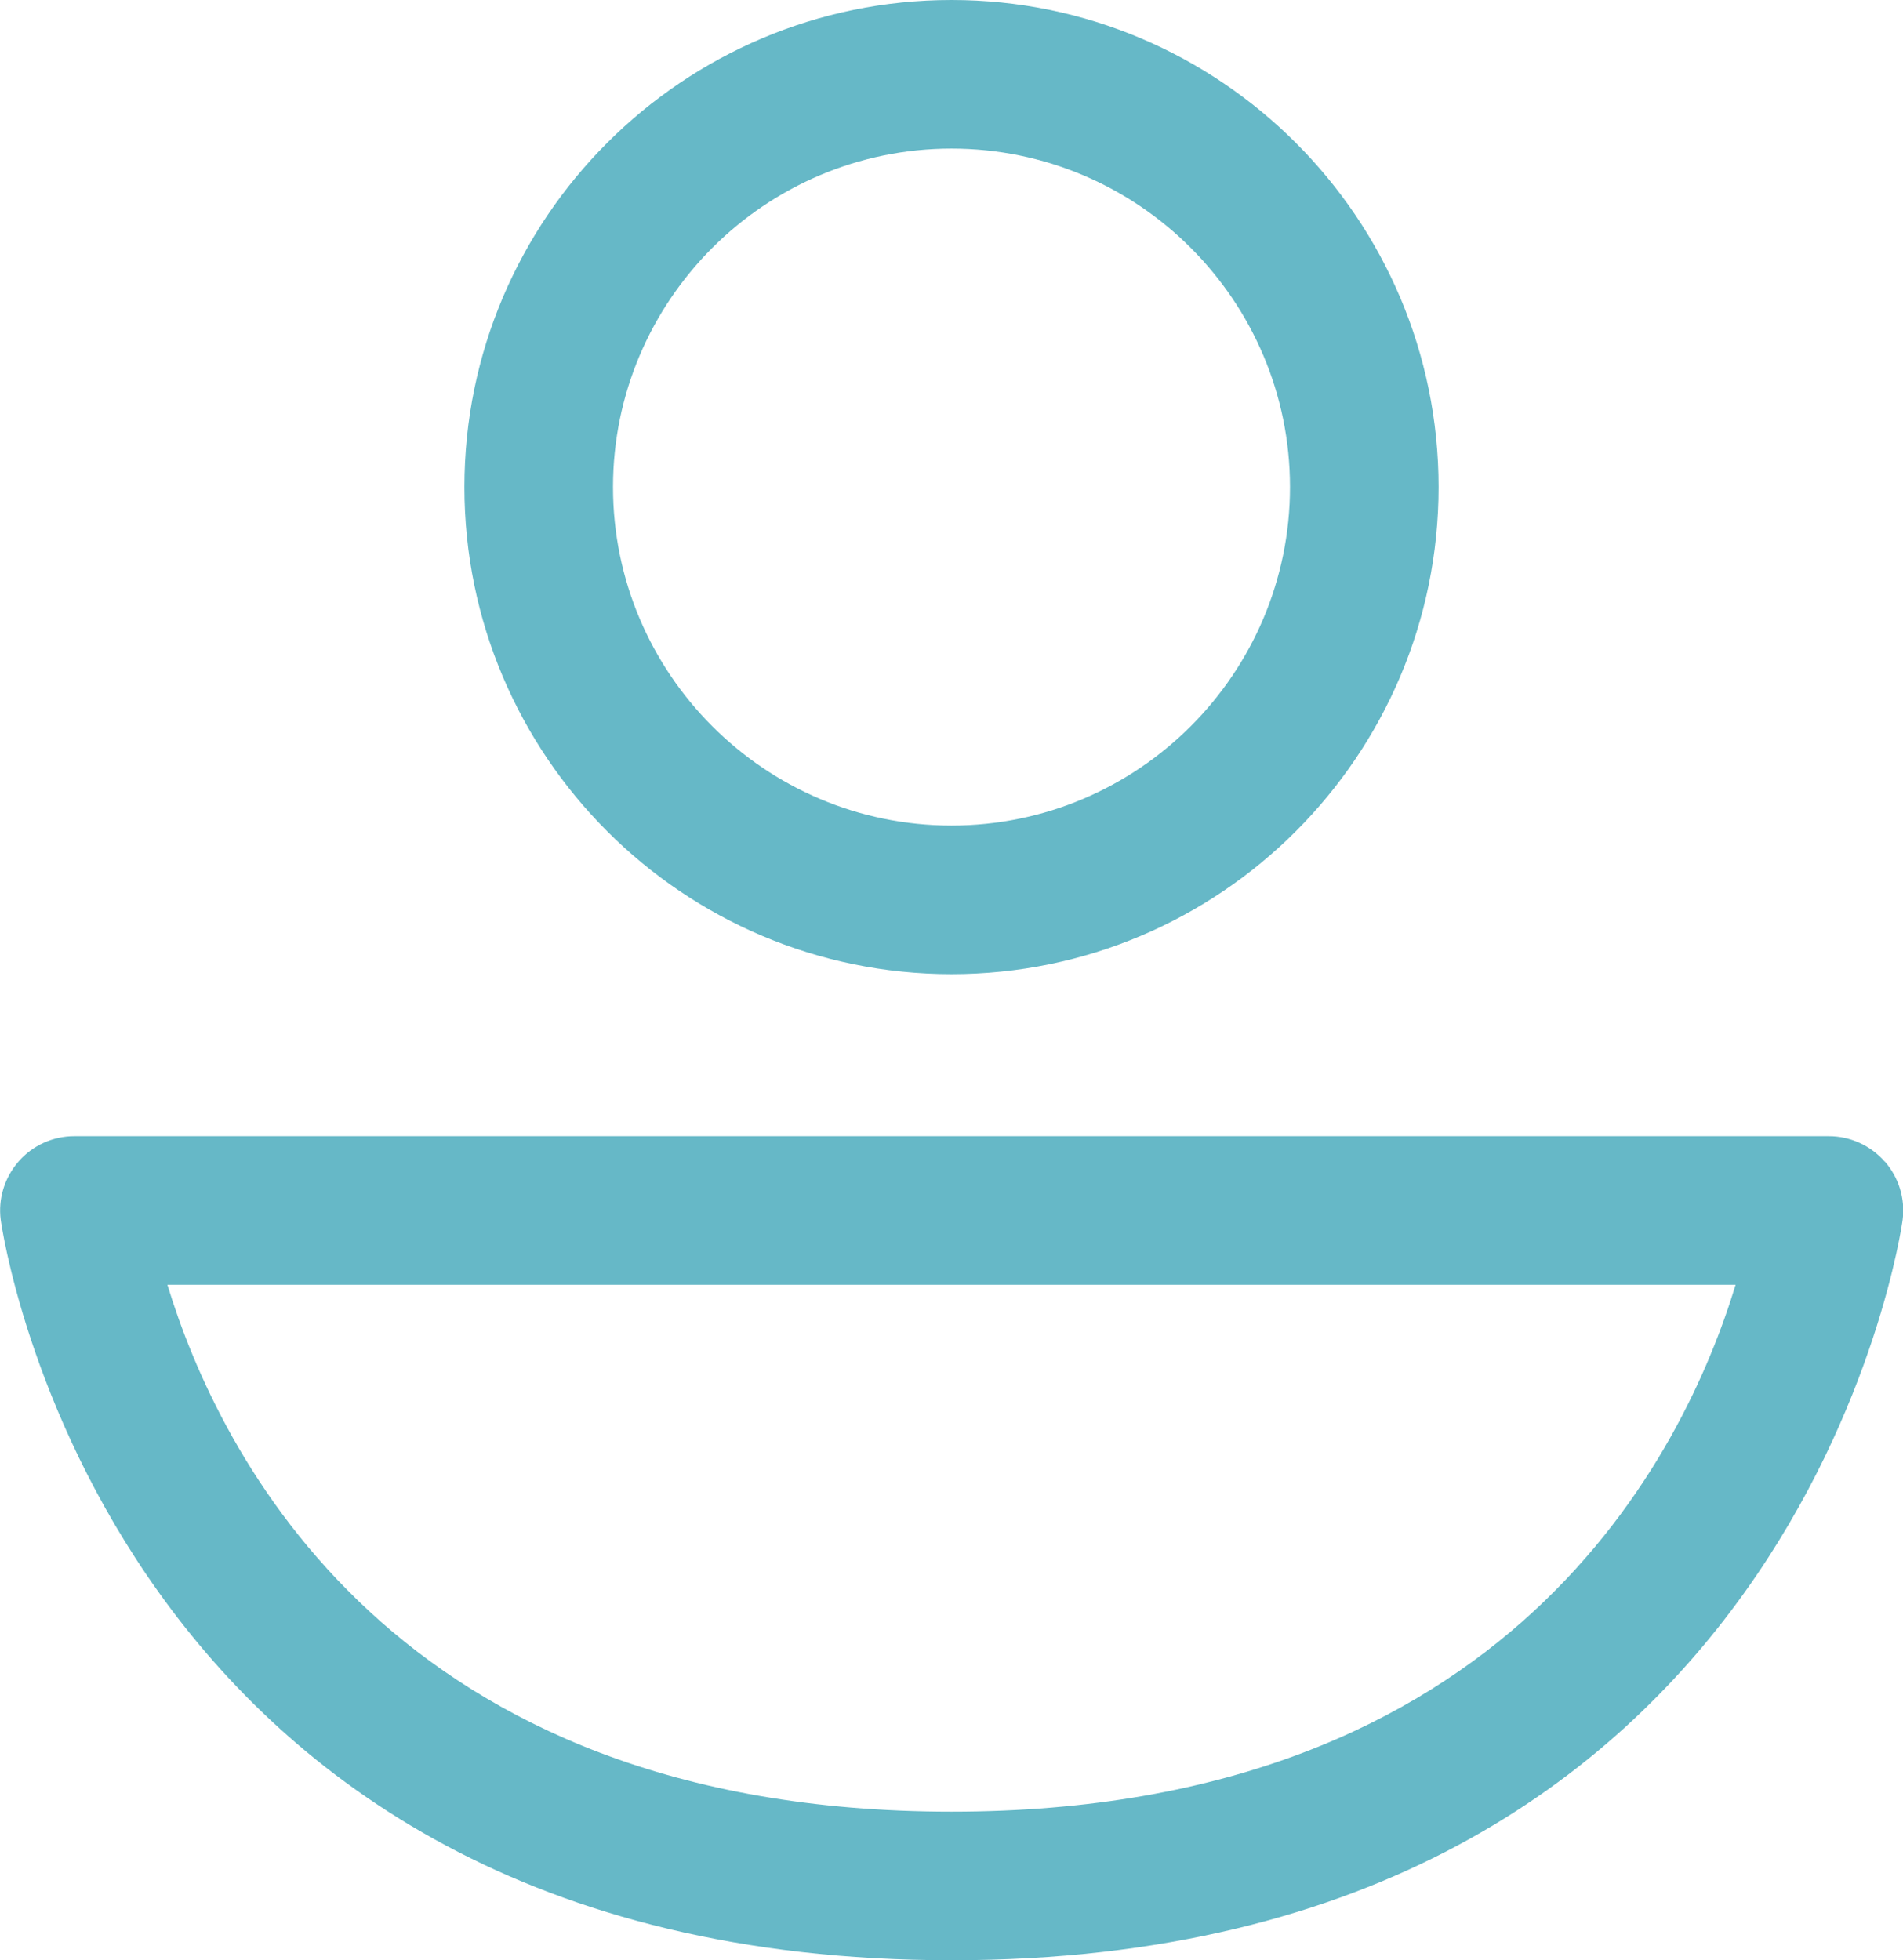
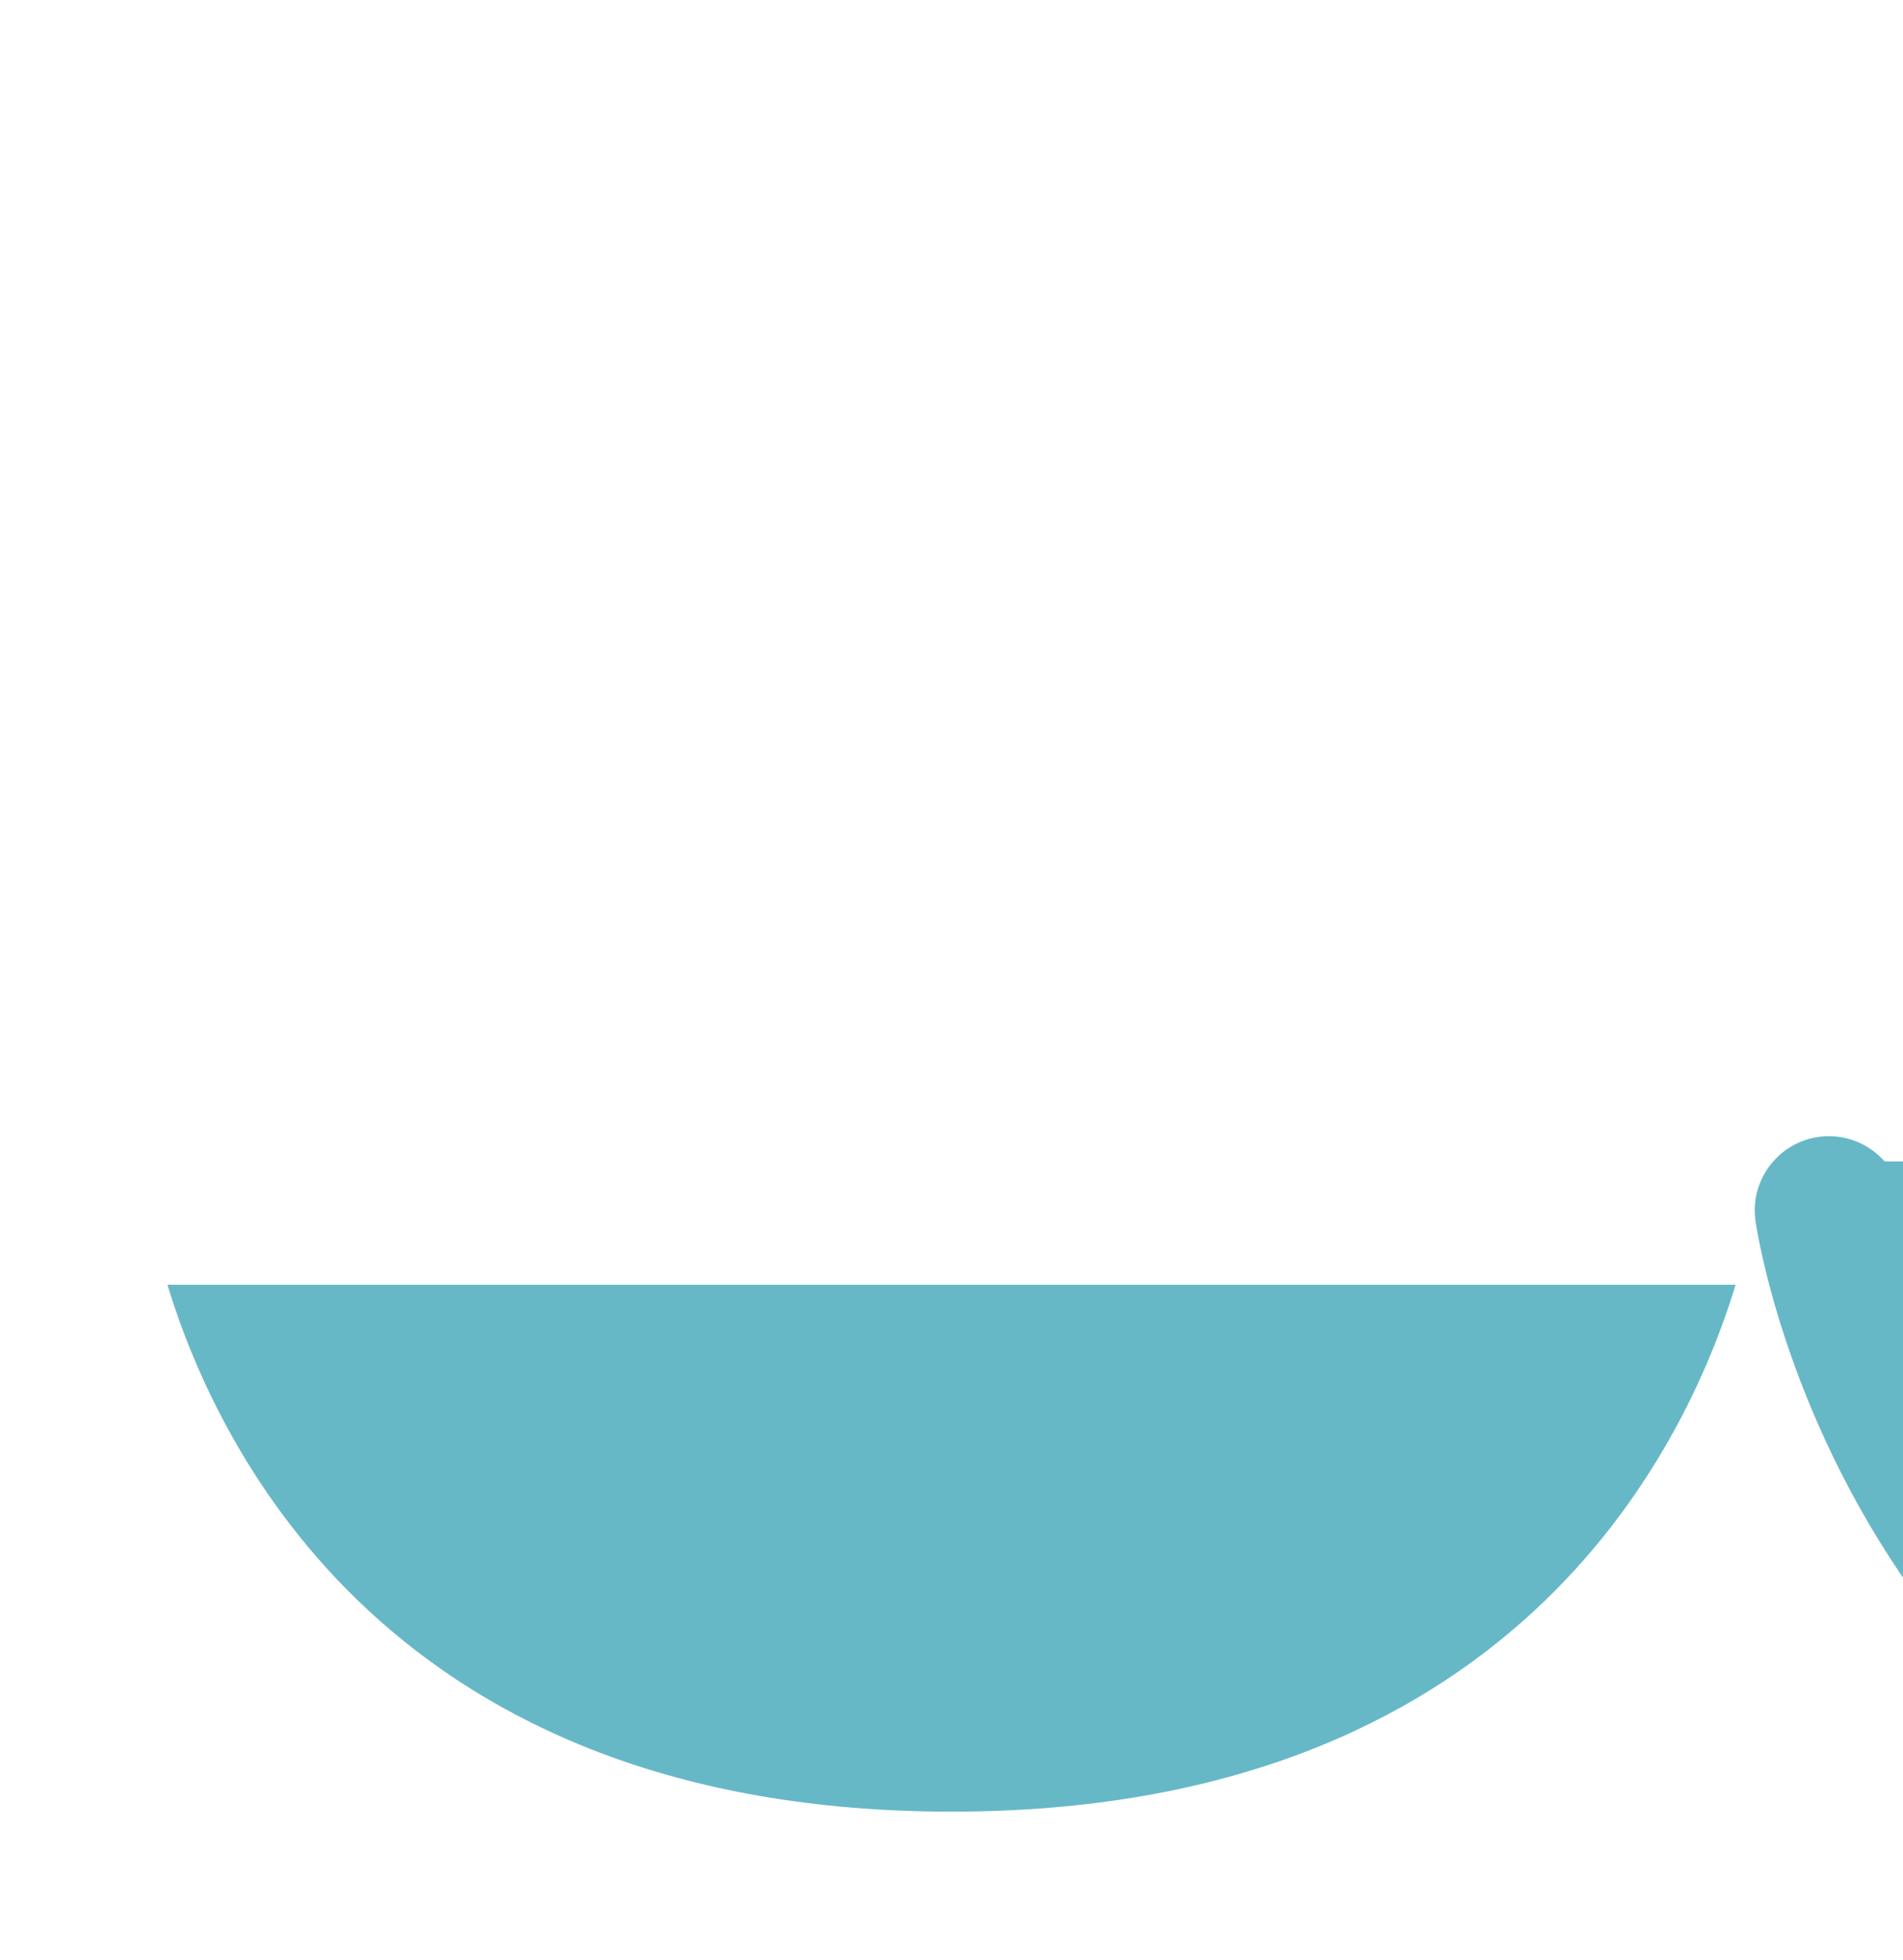
<svg xmlns="http://www.w3.org/2000/svg" id="Calque_1" data-name="Calque 1" viewBox="0 0 103.22 106.33">
  <defs>
    <style>      .cls-1 {        fill: #66b8c7;      }    </style>
  </defs>
-   <path class="cls-1" d="M51.61,52.84c14.57,0,26.42-11.85,26.42-26.42S66.18,0,51.61,0s-26.42,11.85-26.42,26.42,11.85,26.42,26.42,26.42ZM51.61,8.06c10.13,0,18.36,8.24,18.36,18.36s-8.24,18.36-18.36,18.36-18.36-8.24-18.36-18.36,8.24-18.36,18.36-18.36Z" />
-   <path class="cls-1" d="M102.22,63c-.76-.87-1.87-1.37-3.02-1.37H4.03c-1.16,0-2.26.5-3.02,1.37s-1.12,2.02-.97,3.17c.05.4,5.66,40.16,51.58,40.16s51.53-39.76,51.58-40.16c.15-1.15-.21-2.3-.97-3.17ZM51.61,98.27c-30.3,0-39.76-19.48-42.53-28.58h85.06c-2.77,9.11-12.24,28.58-42.53,28.58Z" />
+   <path class="cls-1" d="M102.22,63c-.76-.87-1.87-1.37-3.02-1.37c-1.16,0-2.26.5-3.02,1.37s-1.12,2.02-.97,3.17c.05.4,5.66,40.16,51.58,40.16s51.53-39.76,51.58-40.16c.15-1.15-.21-2.3-.97-3.17ZM51.61,98.27c-30.3,0-39.76-19.48-42.53-28.58h85.06c-2.77,9.11-12.24,28.58-42.53,28.58Z" />
</svg>